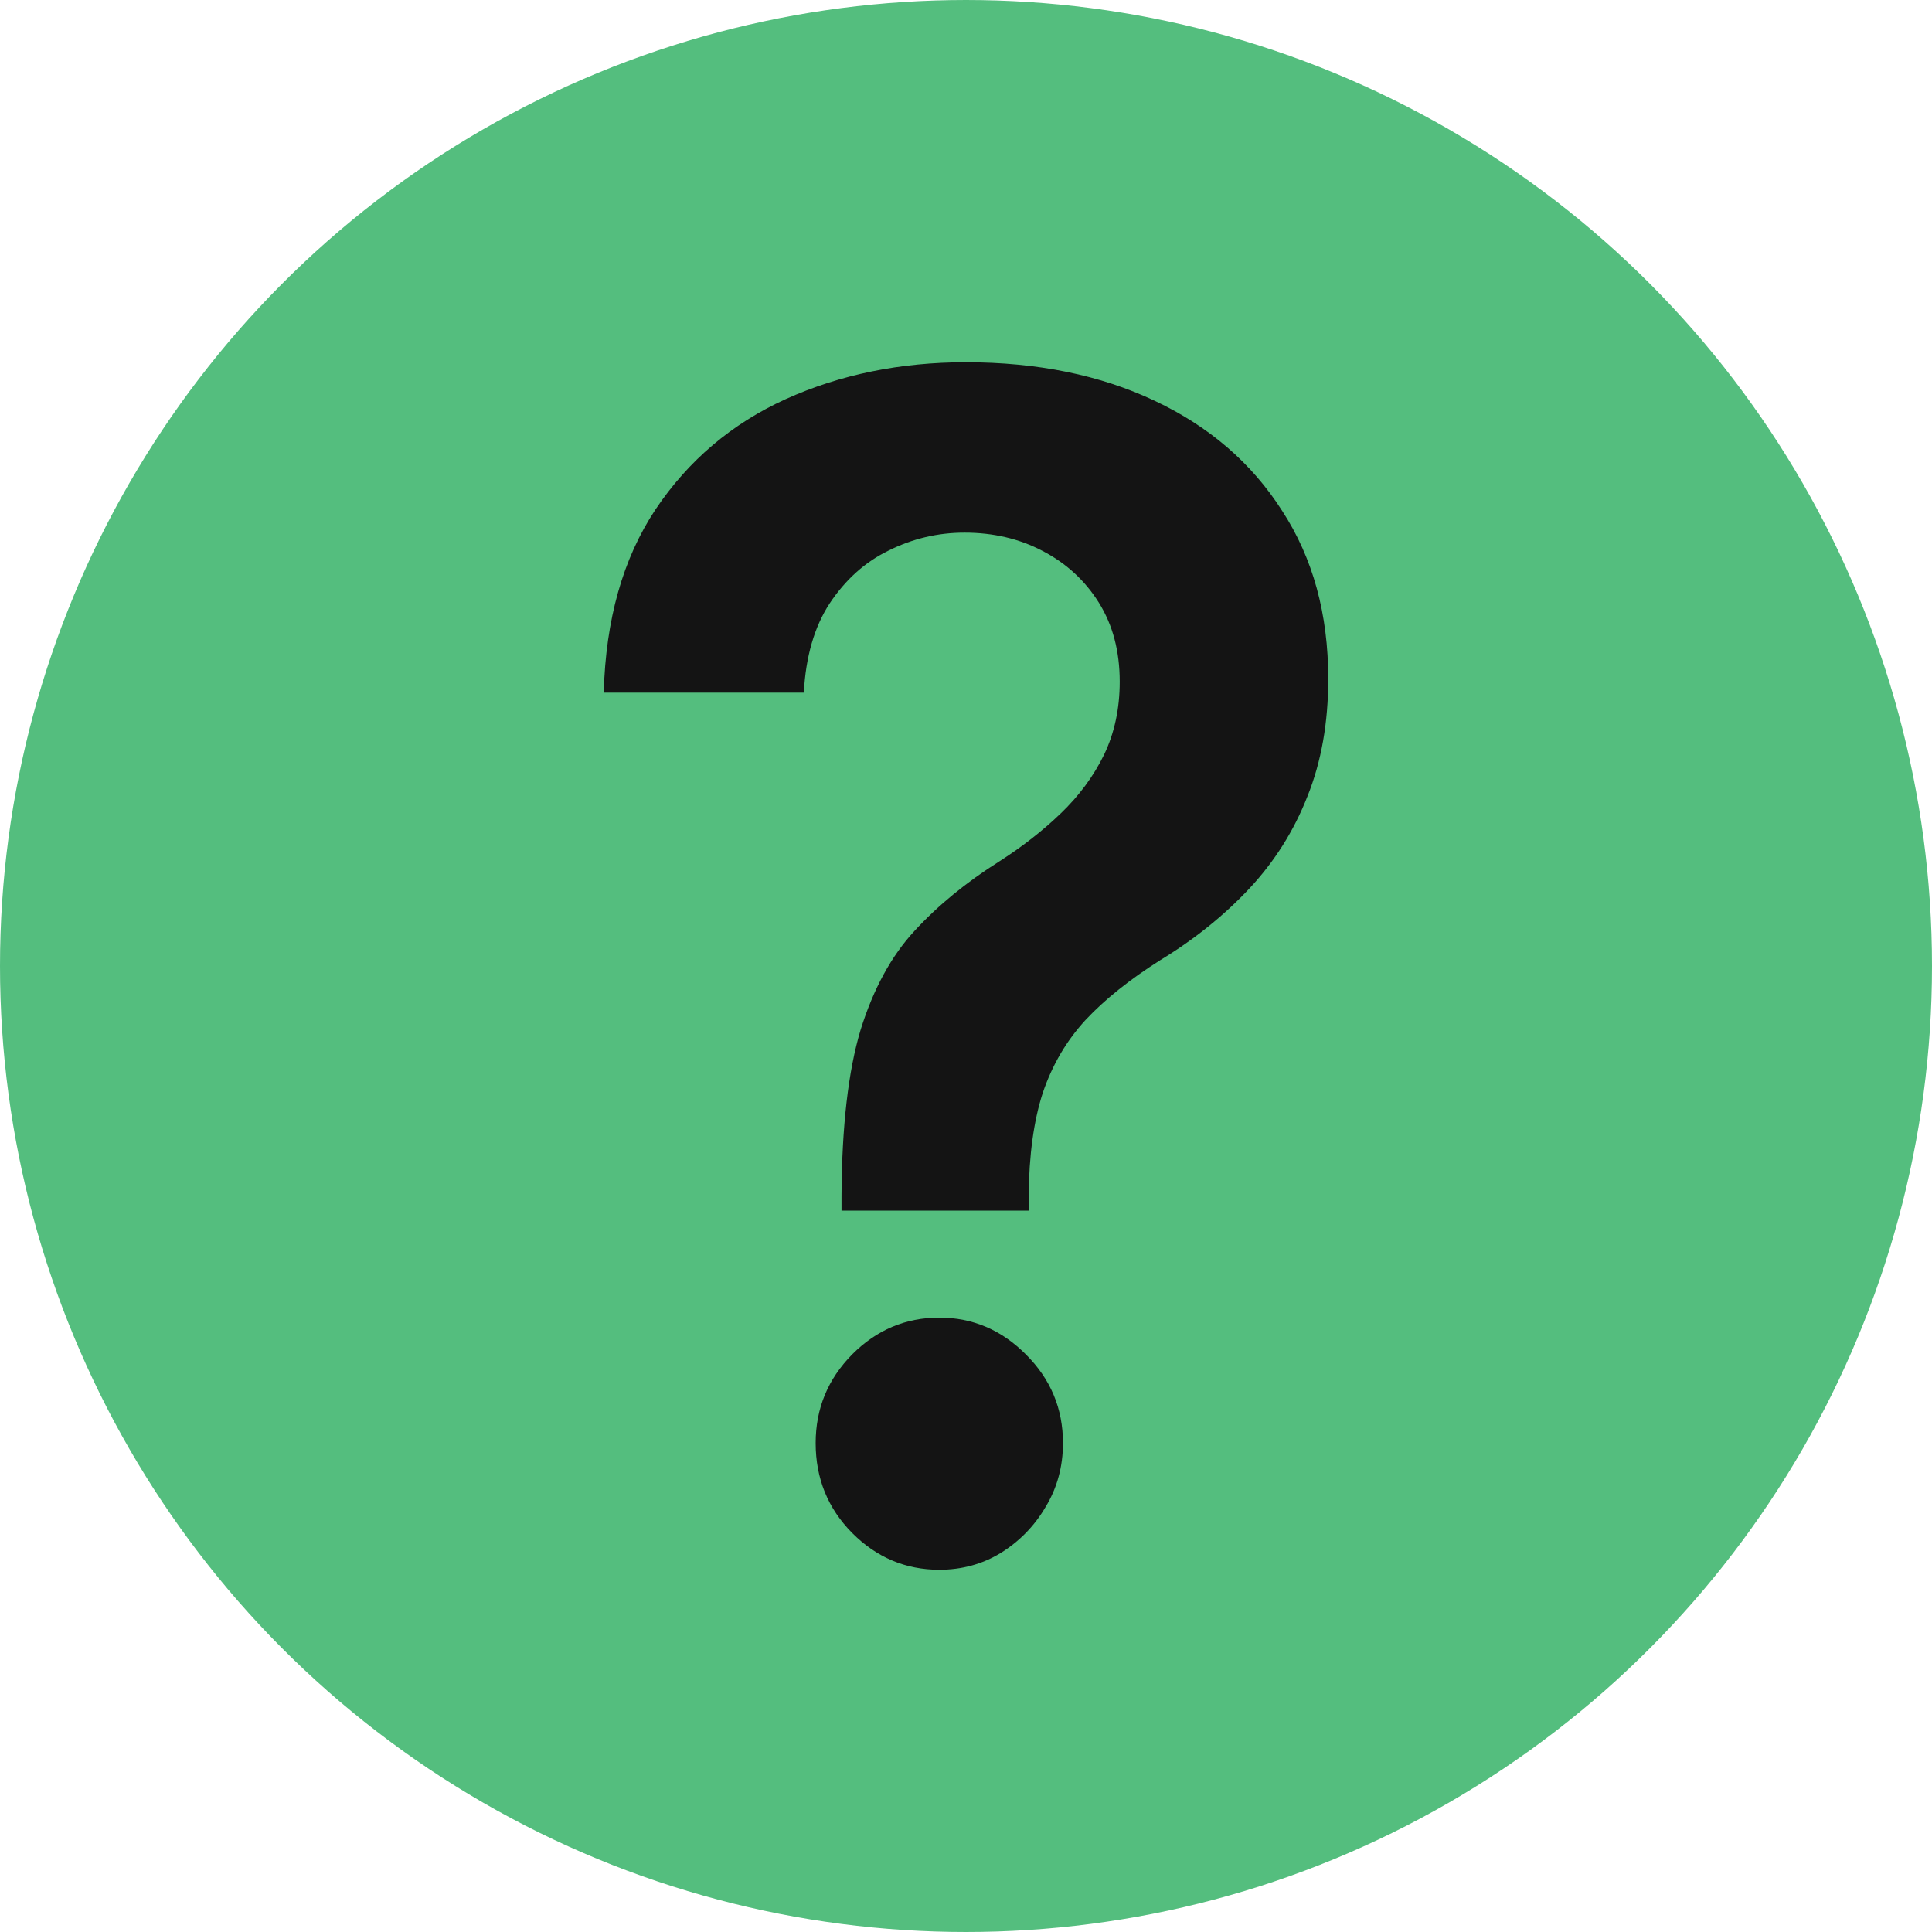
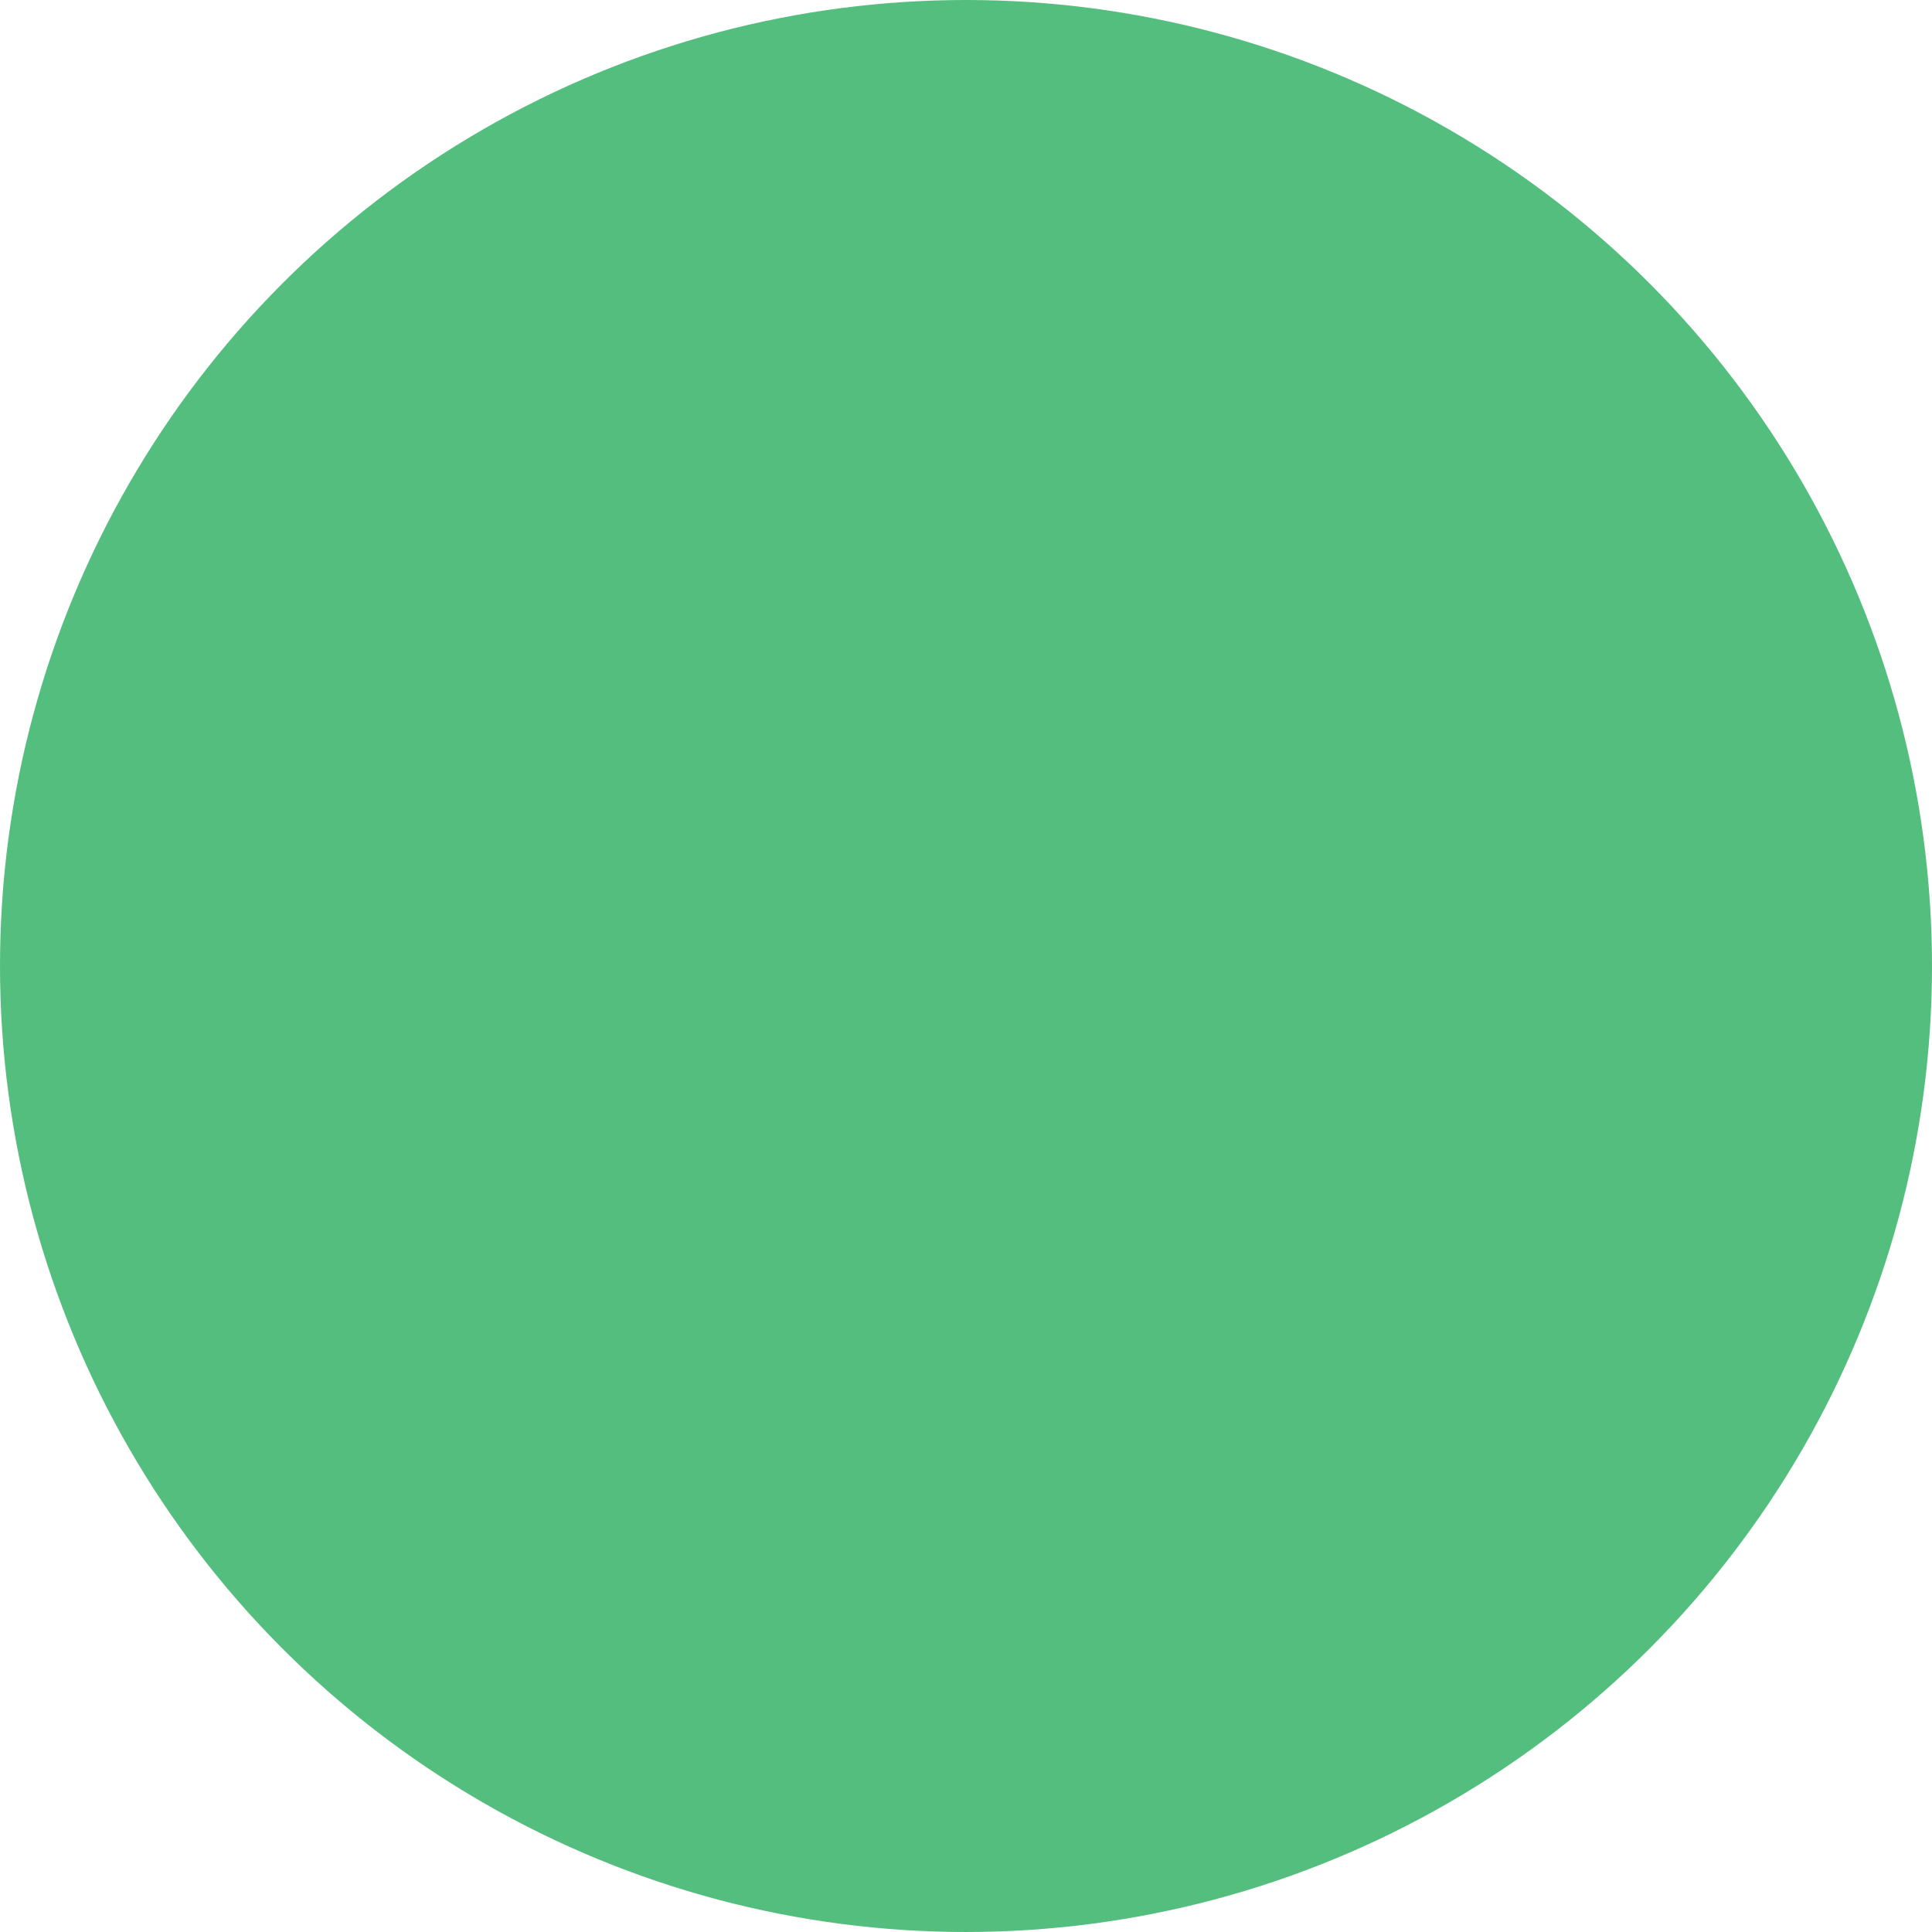
<svg xmlns="http://www.w3.org/2000/svg" width="16" height="16" viewBox="0 0 16 16" fill="none">
  <circle cx="8" cy="8" r="7.5" fill="#54BE7E" stroke="#54BE7E" />
-   <path d="M6.969 10.026V9.902C6.972 9.327 7.025 8.869 7.127 8.529C7.233 8.189 7.382 7.916 7.574 7.709C7.766 7.5 8.001 7.307 8.277 7.133C8.466 7.012 8.635 6.88 8.784 6.737C8.936 6.591 9.056 6.429 9.143 6.251C9.23 6.07 9.273 5.868 9.273 5.645C9.273 5.394 9.216 5.177 9.101 4.992C8.986 4.808 8.831 4.665 8.635 4.563C8.443 4.462 8.227 4.411 7.988 4.411C7.768 4.411 7.559 4.46 7.36 4.559C7.164 4.654 7.002 4.8 6.871 4.997C6.744 5.191 6.673 5.437 6.657 5.736H5C5.016 5.132 5.158 4.627 5.428 4.22C5.701 3.813 6.061 3.508 6.508 3.305C6.958 3.102 7.455 3 7.998 3C8.59 3 9.112 3.106 9.562 3.319C10.015 3.532 10.367 3.836 10.618 4.23C10.873 4.621 11 5.085 11 5.622C11 5.984 10.943 6.308 10.828 6.594C10.716 6.88 10.556 7.134 10.348 7.357C10.14 7.579 9.894 7.778 9.608 7.952C9.357 8.111 9.15 8.276 8.989 8.448C8.831 8.62 8.713 8.821 8.635 9.053C8.561 9.282 8.522 9.565 8.519 9.902V10.026H6.969ZM7.779 13C7.5 13 7.259 12.898 7.057 12.695C6.856 12.492 6.755 12.244 6.755 11.951C6.755 11.665 6.856 11.421 7.057 11.217C7.259 11.014 7.5 10.912 7.779 10.912C8.055 10.912 8.294 11.014 8.496 11.217C8.701 11.421 8.803 11.665 8.803 11.951C8.803 12.145 8.755 12.322 8.659 12.48C8.566 12.639 8.441 12.766 8.286 12.862C8.134 12.954 7.965 13 7.779 13Z" fill="#141414" />
</svg>